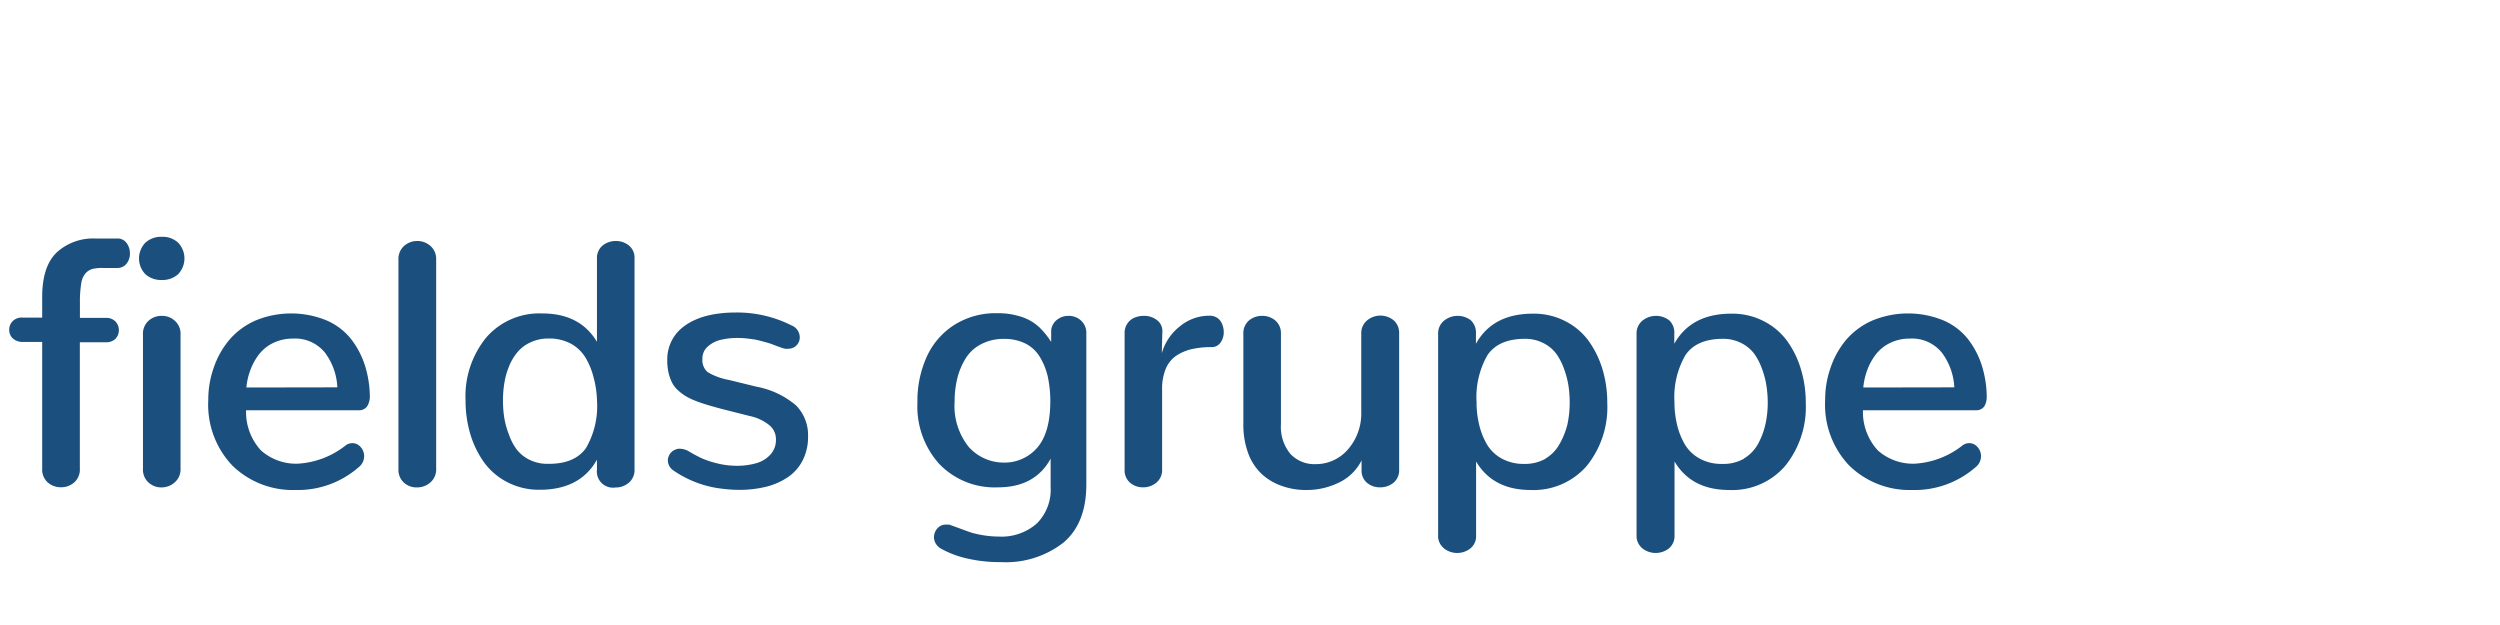
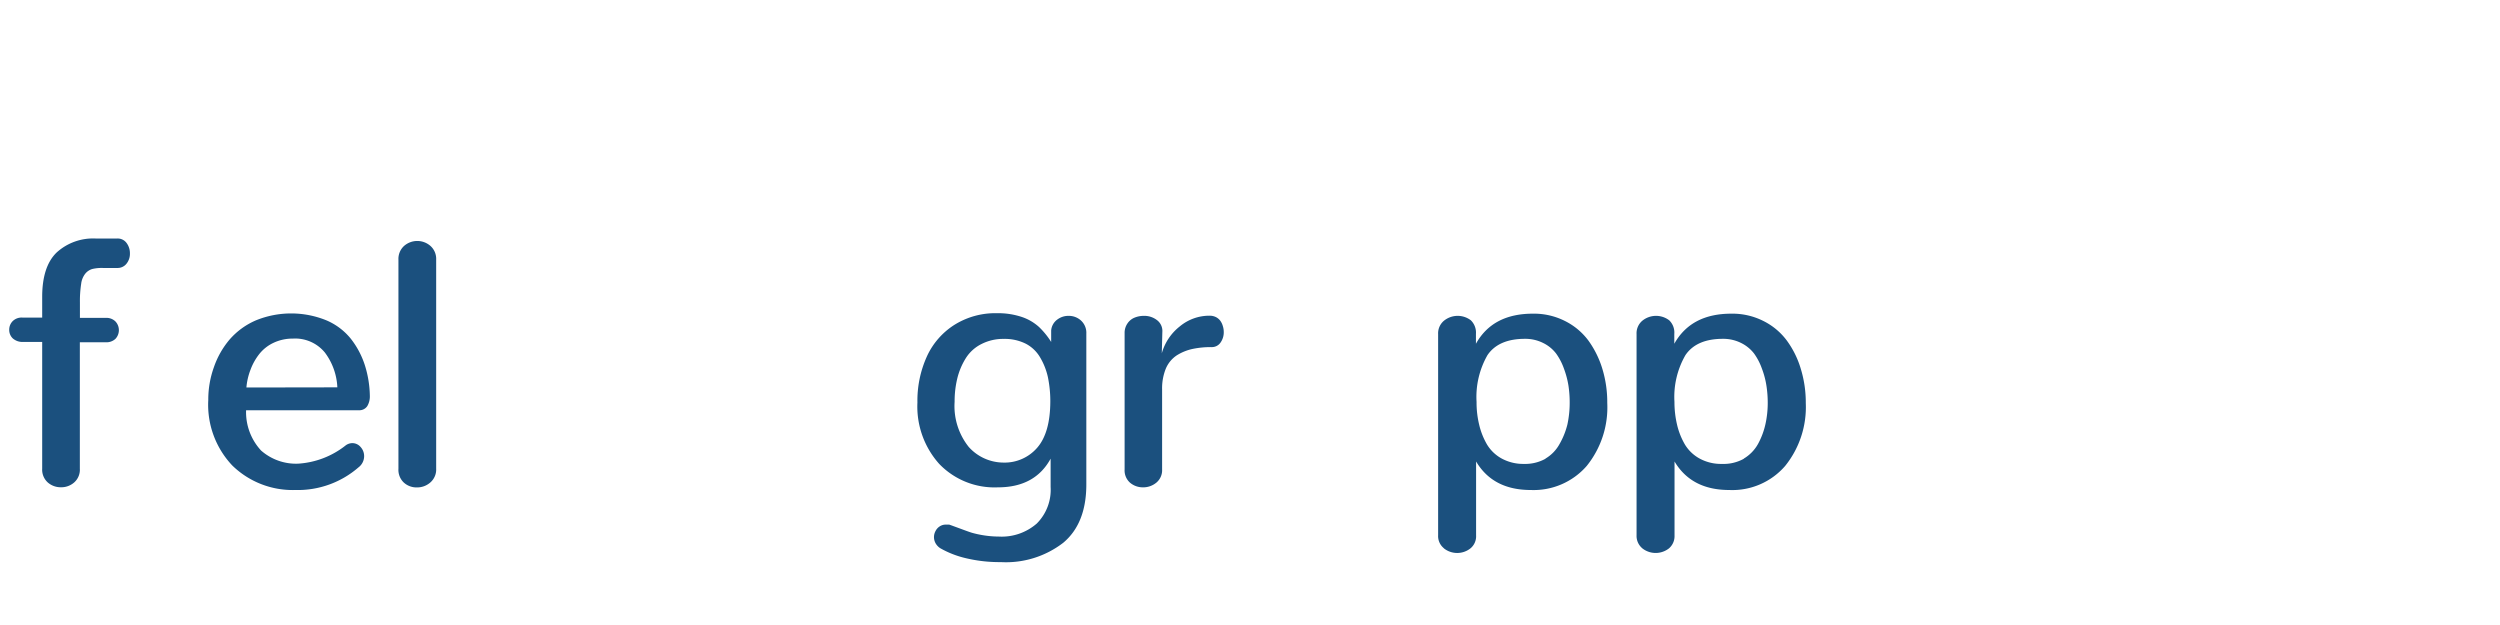
<svg xmlns="http://www.w3.org/2000/svg" viewBox="0 0 320 80" fill="#1b507e">
  <path d="M6.11,61.75A2.2,2.2,0,0,1,5.4,60V43.77H2.92a1.88,1.88,0,0,1-1.29-.46,1.49,1.49,0,0,1-.45-1.1,1.55,1.55,0,0,1,.44-1.1,1.63,1.63,0,0,1,1.25-.46H5.4V38q0-3.89,1.85-5.68a6.92,6.92,0,0,1,5-1.79H15a1.4,1.4,0,0,1,1.2.57,2.18,2.18,0,0,1,.43,1.35,2,2,0,0,1-.42,1.28A1.44,1.44,0,0,1,15,34.3H13.16a5.24,5.24,0,0,0-1.34.13,1.82,1.82,0,0,0-.88.57,2.56,2.56,0,0,0-.55,1.33,14.59,14.59,0,0,0-.16,2.36v2h3.3a1.63,1.63,0,0,1,1.25.46,1.63,1.63,0,0,1,0,2.22,1.68,1.68,0,0,1-1.26.44h-3.3V60a2.17,2.17,0,0,1-.71,1.74,2.49,2.49,0,0,1-1.7.63A2.51,2.51,0,0,1,6.11,61.75Z" />
-   <path d="M18.59,35.08a2.91,2.91,0,0,1,0-4,3,3,0,0,1,2.12-.77,2.91,2.91,0,0,1,2.11.77,2.93,2.93,0,0,1,0,4,3,3,0,0,1-2.12.76A3,3,0,0,1,18.59,35.08ZM19,61.75a2.21,2.21,0,0,1-.7-1.76V42.82A2.22,2.22,0,0,1,19,41.07a2.47,2.47,0,0,1,1.71-.64,2.4,2.4,0,0,1,1.68.64,2.21,2.21,0,0,1,.72,1.75V60a2.2,2.2,0,0,1-.74,1.74,2.52,2.52,0,0,1-1.72.65A2.4,2.4,0,0,1,19,61.75Z" />
  <path d="M29.73,59.58a11.3,11.3,0,0,1-3.07-8.38A12.25,12.25,0,0,1,27.38,47a11,11,0,0,1,2-3.53A9.35,9.35,0,0,1,32.77,41a11.95,11.95,0,0,1,9,0,8.08,8.08,0,0,1,3.12,2.34,10.86,10.86,0,0,1,1.79,3.34,13.66,13.66,0,0,1,.66,4A2.4,2.4,0,0,1,47,52a1.22,1.22,0,0,1-1.09.51H31.5a7.23,7.23,0,0,0,1.92,5.16,6.77,6.77,0,0,0,4.73,1.68A10.88,10.88,0,0,0,44.26,57a1.48,1.48,0,0,1,.84-.28,1.39,1.39,0,0,1,1.06.5,1.72,1.72,0,0,1,.45,1.17,1.8,1.8,0,0,1-.72,1.43,11.84,11.84,0,0,1-8.09,2.9A11.06,11.06,0,0,1,29.73,59.58Zm13.45-10a8,8,0,0,0-1.6-4.46,4.92,4.92,0,0,0-4.09-1.78,5.7,5.7,0,0,0-2.5.55,5.07,5.07,0,0,0-1.82,1.45,7.41,7.41,0,0,0-1.11,2,8.18,8.18,0,0,0-.52,2.26Z" />
  <path d="M51.67,61.75A2.24,2.24,0,0,1,51,60V33.24a2.24,2.24,0,0,1,.71-1.75,2.56,2.56,0,0,1,3.4,0,2.22,2.22,0,0,1,.72,1.74V60a2.19,2.19,0,0,1-.73,1.74,2.55,2.55,0,0,1-1.73.65A2.4,2.4,0,0,1,51.67,61.75Z" />
-   <path d="M65,61.75a8.5,8.5,0,0,1-3-2.51,12.24,12.24,0,0,1-1.79-3.64,15,15,0,0,1-.62-4.34,11.9,11.9,0,0,1,2.65-8.06,9,9,0,0,1,7.17-3.08q4.83,0,7,3.63V33.09a2.06,2.06,0,0,1,.71-1.65,2.63,2.63,0,0,1,1.71-.59,2.58,2.58,0,0,1,1.69.59,2,2,0,0,1,.7,1.65v27a2.1,2.1,0,0,1-.72,1.69,2.6,2.6,0,0,1-1.72.62,2.07,2.07,0,0,1-2.37-2.31V58.84c-1.44,2.57-3.88,3.85-7.34,3.85A8.77,8.77,0,0,1,65,61.75Zm10-4.39a10.66,10.66,0,0,0,1.42-6A12.6,12.6,0,0,0,76,48.39a9.36,9.36,0,0,0-1-2.52A5,5,0,0,0,73.09,44a5.87,5.87,0,0,0-2.84-.67,5.38,5.38,0,0,0-2.32.48,4.74,4.74,0,0,0-1.68,1.25,6.63,6.63,0,0,0-1.09,1.83,9.45,9.45,0,0,0-.6,2.13,13.48,13.48,0,0,0-.18,2.22,14.29,14.29,0,0,0,.16,2.19,10.55,10.55,0,0,0,.59,2.16,7.25,7.25,0,0,0,1,1.93,4.72,4.72,0,0,0,1.66,1.34,5.18,5.18,0,0,0,2.33.51Q73.54,59.41,75,57.36Z" />
-   <path d="M85.49,59a2.11,2.11,0,0,1,0-.25l.06-.23a1,1,0,0,1,.09-.22,1.13,1.13,0,0,1,.12-.21.84.84,0,0,1,.15-.18,1.54,1.54,0,0,1,.19-.17,1.07,1.07,0,0,1,.21-.13l.23-.1.25-.07.26,0a2.28,2.28,0,0,1,1.08.31c.59.35,1.13.64,1.63.88a11.41,11.41,0,0,0,2,.67,10.38,10.38,0,0,0,2.53.32,9,9,0,0,0,2.48-.32,3.88,3.88,0,0,0,1.83-1.1,2.73,2.73,0,0,0,.72-1.92,2.31,2.31,0,0,0-.79-1.81A5.83,5.83,0,0,0,96,53.26l-3.63-.92c-.72-.19-1.31-.36-1.78-.5s-1-.31-1.5-.51a8.13,8.13,0,0,1-1.31-.62,6.15,6.15,0,0,1-1-.76,3.37,3.37,0,0,1-.77-1,5.63,5.63,0,0,1-.44-1.26,7,7,0,0,1-.16-1.59A5.22,5.22,0,0,1,87,42.23C88.58,40.75,91,40,94.21,40a15.46,15.46,0,0,1,7.1,1.65,1.65,1.65,0,0,1,1.06,1.54,1.43,1.43,0,0,1-.18.7,1.46,1.46,0,0,1-1.3.75,1.58,1.58,0,0,1-.38,0,2.52,2.52,0,0,1-.41-.11l-.57-.2-.79-.3c-.16-.06-.45-.15-.86-.26s-.76-.21-1.06-.27-.67-.11-1.09-.16a10.63,10.63,0,0,0-1.25-.08,9.17,9.17,0,0,0-2.27.25,3.76,3.76,0,0,0-1.64.87,2,2,0,0,0-.66,1.56,2,2,0,0,0,.68,1.7,8.23,8.23,0,0,0,2.74,1l3.56.87a10.84,10.84,0,0,1,5,2.38,5.4,5.4,0,0,1,1.54,4,6.55,6.55,0,0,1-.67,3,5.71,5.71,0,0,1-1.86,2.15,8.63,8.63,0,0,1-2.78,1.25,14.08,14.08,0,0,1-3.48.41,16.52,16.52,0,0,1-2.09-.13,13.68,13.68,0,0,1-6.32-2.33A1.56,1.56,0,0,1,85.49,59Z" />
  <path d="M123.68,71.46a12.16,12.16,0,0,1-3.31-1.28,1.83,1.83,0,0,1-.62-.65,1.62,1.62,0,0,1,0-1.56,1.5,1.5,0,0,1,.53-.59,1.39,1.39,0,0,1,.8-.23h.2l.22,0,.23.08,1.2.44c.62.23,1.11.41,1.46.52a12.63,12.63,0,0,0,1.51.33,12.8,12.8,0,0,0,1.94.16,6.82,6.82,0,0,0,4.87-1.67,6.11,6.11,0,0,0,1.77-4.68V58.71q-2,3.67-6.75,3.67a9.81,9.81,0,0,1-7.51-3,11,11,0,0,1-2.79-7.86,13.71,13.71,0,0,1,1.2-5.87,9.4,9.4,0,0,1,3.52-4.06,9.86,9.86,0,0,1,5.45-1.5,9.61,9.61,0,0,1,3.25.5A6.24,6.24,0,0,1,133,41.86a10.1,10.1,0,0,1,1.55,1.91V42.3a1.92,1.92,0,0,1,.76-1.38,2.35,2.35,0,0,1,1.48-.49,2.31,2.31,0,0,1,1.58.6,2.13,2.13,0,0,1,.68,1.68V62q0,5-2.95,7.47a12,12,0,0,1-8,2.48A18.49,18.49,0,0,1,123.68,71.46Zm9.09-14.16c1.1-1.27,1.65-3.22,1.67-5.84a15.34,15.34,0,0,0-.31-3.19,8.55,8.55,0,0,0-1-2.53A4.56,4.56,0,0,0,131.31,44a6,6,0,0,0-2.81-.62,6.09,6.09,0,0,0-2.86.65,5,5,0,0,0-2,1.79,8.85,8.85,0,0,0-1.09,2.55,12.35,12.35,0,0,0-.36,3.06A8.38,8.38,0,0,0,124,57.21a6,6,0,0,0,4.43,2A5.51,5.51,0,0,0,132.77,57.3Z" />
  <path d="M144.65,61.79a2.1,2.1,0,0,1-.7-1.7V42.65a2.11,2.11,0,0,1,.36-1.24,2,2,0,0,1,.91-.75,3.11,3.11,0,0,1,1.19-.23,2.64,2.64,0,0,1,1.69.55,1.74,1.74,0,0,1,.68,1.52l-.07,2.72A6.68,6.68,0,0,1,151,41.79a5.91,5.91,0,0,1,3.83-1.38,1.8,1.8,0,0,1,.79.17,1.61,1.61,0,0,1,.58.48,2.08,2.08,0,0,1,.32.67,2.43,2.43,0,0,1,.12.77,2.24,2.24,0,0,1-.42,1.36,1.34,1.34,0,0,1-1.14.57,11.33,11.33,0,0,0-2.46.24,6.27,6.27,0,0,0-2,.82,3.81,3.81,0,0,0-1.39,1.68,6.74,6.74,0,0,0-.48,2.69V60.09a2.06,2.06,0,0,1-.74,1.69,2.63,2.63,0,0,1-1.72.6A2.54,2.54,0,0,1,144.65,61.79Z" />
-   <path d="M164.05,62.19a7.32,7.32,0,0,1-2.52-1.49,6.86,6.86,0,0,1-1.75-2.65,10.58,10.58,0,0,1-.63-3.8V42.74a2.14,2.14,0,0,1,.71-1.71,2.58,2.58,0,0,1,1.7-.6,2.55,2.55,0,0,1,1.69.6,2.14,2.14,0,0,1,.71,1.71V54.29a5.43,5.43,0,0,0,1.22,3.82,4.21,4.21,0,0,0,3.24,1.3,5.41,5.41,0,0,0,4.07-1.83,7,7,0,0,0,1.75-4.87v-10A2.13,2.13,0,0,1,175,41a2.68,2.68,0,0,1,3.39,0,2.13,2.13,0,0,1,.7,1.71V60.12a2.06,2.06,0,0,1-.72,1.67,2.65,2.65,0,0,1-1.71.59,2.54,2.54,0,0,1-1.67-.57,2,2,0,0,1-.71-1.6V58.93a6.2,6.2,0,0,1-2.8,2.79,9.34,9.34,0,0,1-4.36,1A9,9,0,0,1,164.05,62.19Z" />
  <path d="M184.8,70.16a2,2,0,0,1-.72-1.65V42.76a2.1,2.1,0,0,1,.74-1.7,2.78,2.78,0,0,1,3.45-.06,2.2,2.2,0,0,1,.65,1.74V44q2.15-3.86,7.31-3.85a8.77,8.77,0,0,1,4.09.94,8.41,8.41,0,0,1,3,2.51,12.24,12.24,0,0,1,1.79,3.64,14.69,14.69,0,0,1,.62,4.34,11.94,11.94,0,0,1-2.63,8.06,9,9,0,0,1-7.16,3.08c-3.23,0-5.56-1.22-7-3.65v9.47a2,2,0,0,1-.72,1.65,2.74,2.74,0,0,1-3.4,0Zm13-11.45a4.88,4.88,0,0,0,1.83-1.89,9.7,9.7,0,0,0,1-2.5,13.19,13.19,0,0,0,.29-2.79,14.35,14.35,0,0,0-.16-2.18,11.37,11.37,0,0,0-.58-2.18,7.66,7.66,0,0,0-1-1.92,4.66,4.66,0,0,0-1.66-1.35,5.06,5.06,0,0,0-2.33-.53c-2.25,0-3.85.7-4.79,2.08a10.79,10.79,0,0,0-1.4,6,12.09,12.09,0,0,0,.34,2.94,9.15,9.15,0,0,0,1,2.51,5,5,0,0,0,1.91,1.81,5.78,5.78,0,0,0,2.83.67A5.35,5.35,0,0,0,197.84,58.71Z" />
  <path d="M210.19,70.16a2.06,2.06,0,0,1-.71-1.65V42.76a2.1,2.1,0,0,1,.73-1.7,2.78,2.78,0,0,1,3.45-.06,2.17,2.17,0,0,1,.65,1.74V44q2.16-3.86,7.32-3.85a8.77,8.77,0,0,1,4.09.94,8.38,8.38,0,0,1,3,2.51,11.78,11.78,0,0,1,1.79,3.64,14.69,14.69,0,0,1,.63,4.34,12,12,0,0,1-2.64,8.06,8.93,8.93,0,0,1-7.16,3.08q-4.83,0-7-3.65v9.47a2.06,2.06,0,0,1-.71,1.65,2.76,2.76,0,0,1-3.41,0Zm13-11.45a5,5,0,0,0,1.84-1.89,9.67,9.67,0,0,0,.94-2.5,12.56,12.56,0,0,0,.3-2.79,14.35,14.35,0,0,0-.17-2.18,10.68,10.68,0,0,0-.58-2.18,7.64,7.64,0,0,0-1-1.92,4.75,4.75,0,0,0-1.66-1.35,5.09,5.09,0,0,0-2.33-.53c-2.26,0-3.85.7-4.79,2.08a10.71,10.71,0,0,0-1.41,6,12.6,12.6,0,0,0,.34,2.94,9.17,9.17,0,0,0,1,2.51,5,5,0,0,0,1.91,1.81,5.71,5.71,0,0,0,2.82.67A5.35,5.35,0,0,0,223.23,58.71Z" />
-   <path d="M236.69,59.58a11.3,11.3,0,0,1-3.07-8.38,12.25,12.25,0,0,1,.72-4.21,11,11,0,0,1,2-3.53A9.35,9.35,0,0,1,239.73,41a11.95,11.95,0,0,1,9,0,8.08,8.08,0,0,1,3.12,2.34,10.86,10.86,0,0,1,1.79,3.34,13.66,13.66,0,0,1,.66,4A2.4,2.4,0,0,1,254,52a1.22,1.22,0,0,1-1.09.51H238.46a7.23,7.23,0,0,0,1.92,5.16,6.77,6.77,0,0,0,4.73,1.68A10.88,10.88,0,0,0,251.22,57a1.48,1.48,0,0,1,.84-.28,1.39,1.39,0,0,1,1.06.5,1.72,1.72,0,0,1,.45,1.17,1.8,1.8,0,0,1-.72,1.43,11.83,11.83,0,0,1-8.09,2.9A11.06,11.06,0,0,1,236.69,59.58Zm13.46-10a8,8,0,0,0-1.61-4.46,4.92,4.92,0,0,0-4.09-1.78,5.7,5.7,0,0,0-2.5.55,5.07,5.07,0,0,0-1.82,1.45,7.41,7.41,0,0,0-1.11,2,8.55,8.55,0,0,0-.52,2.26Z" />
</svg>